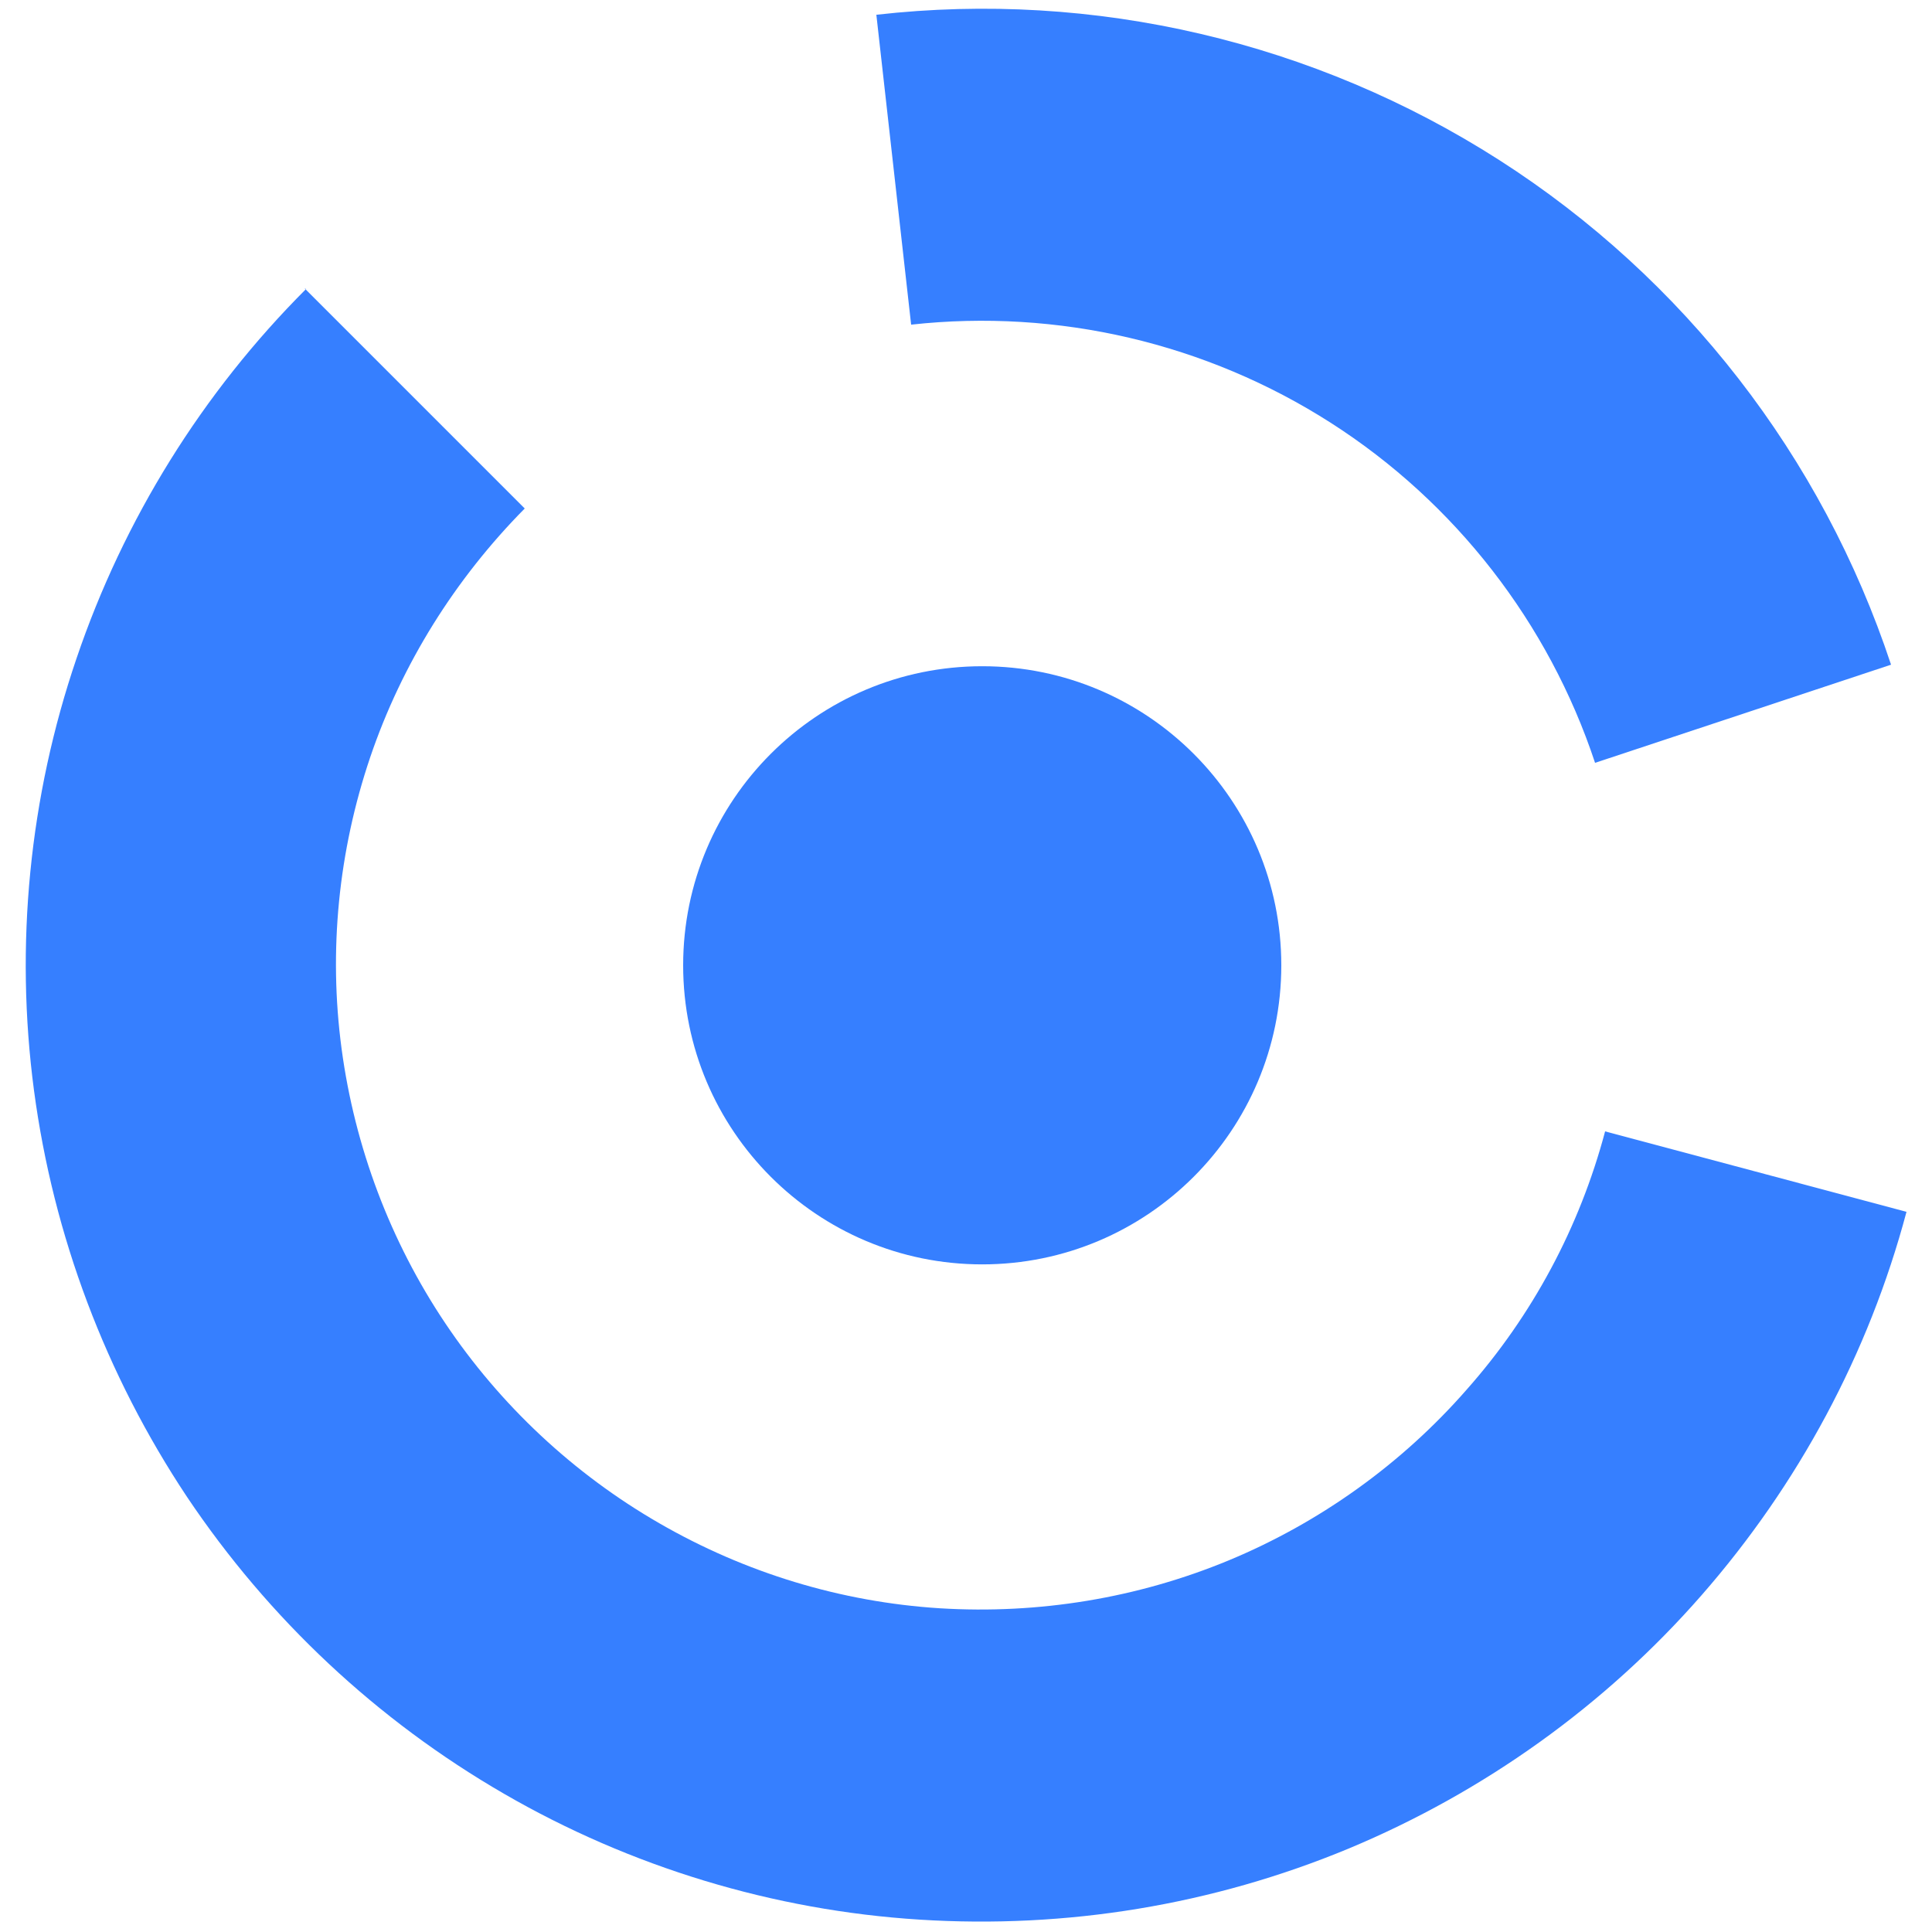
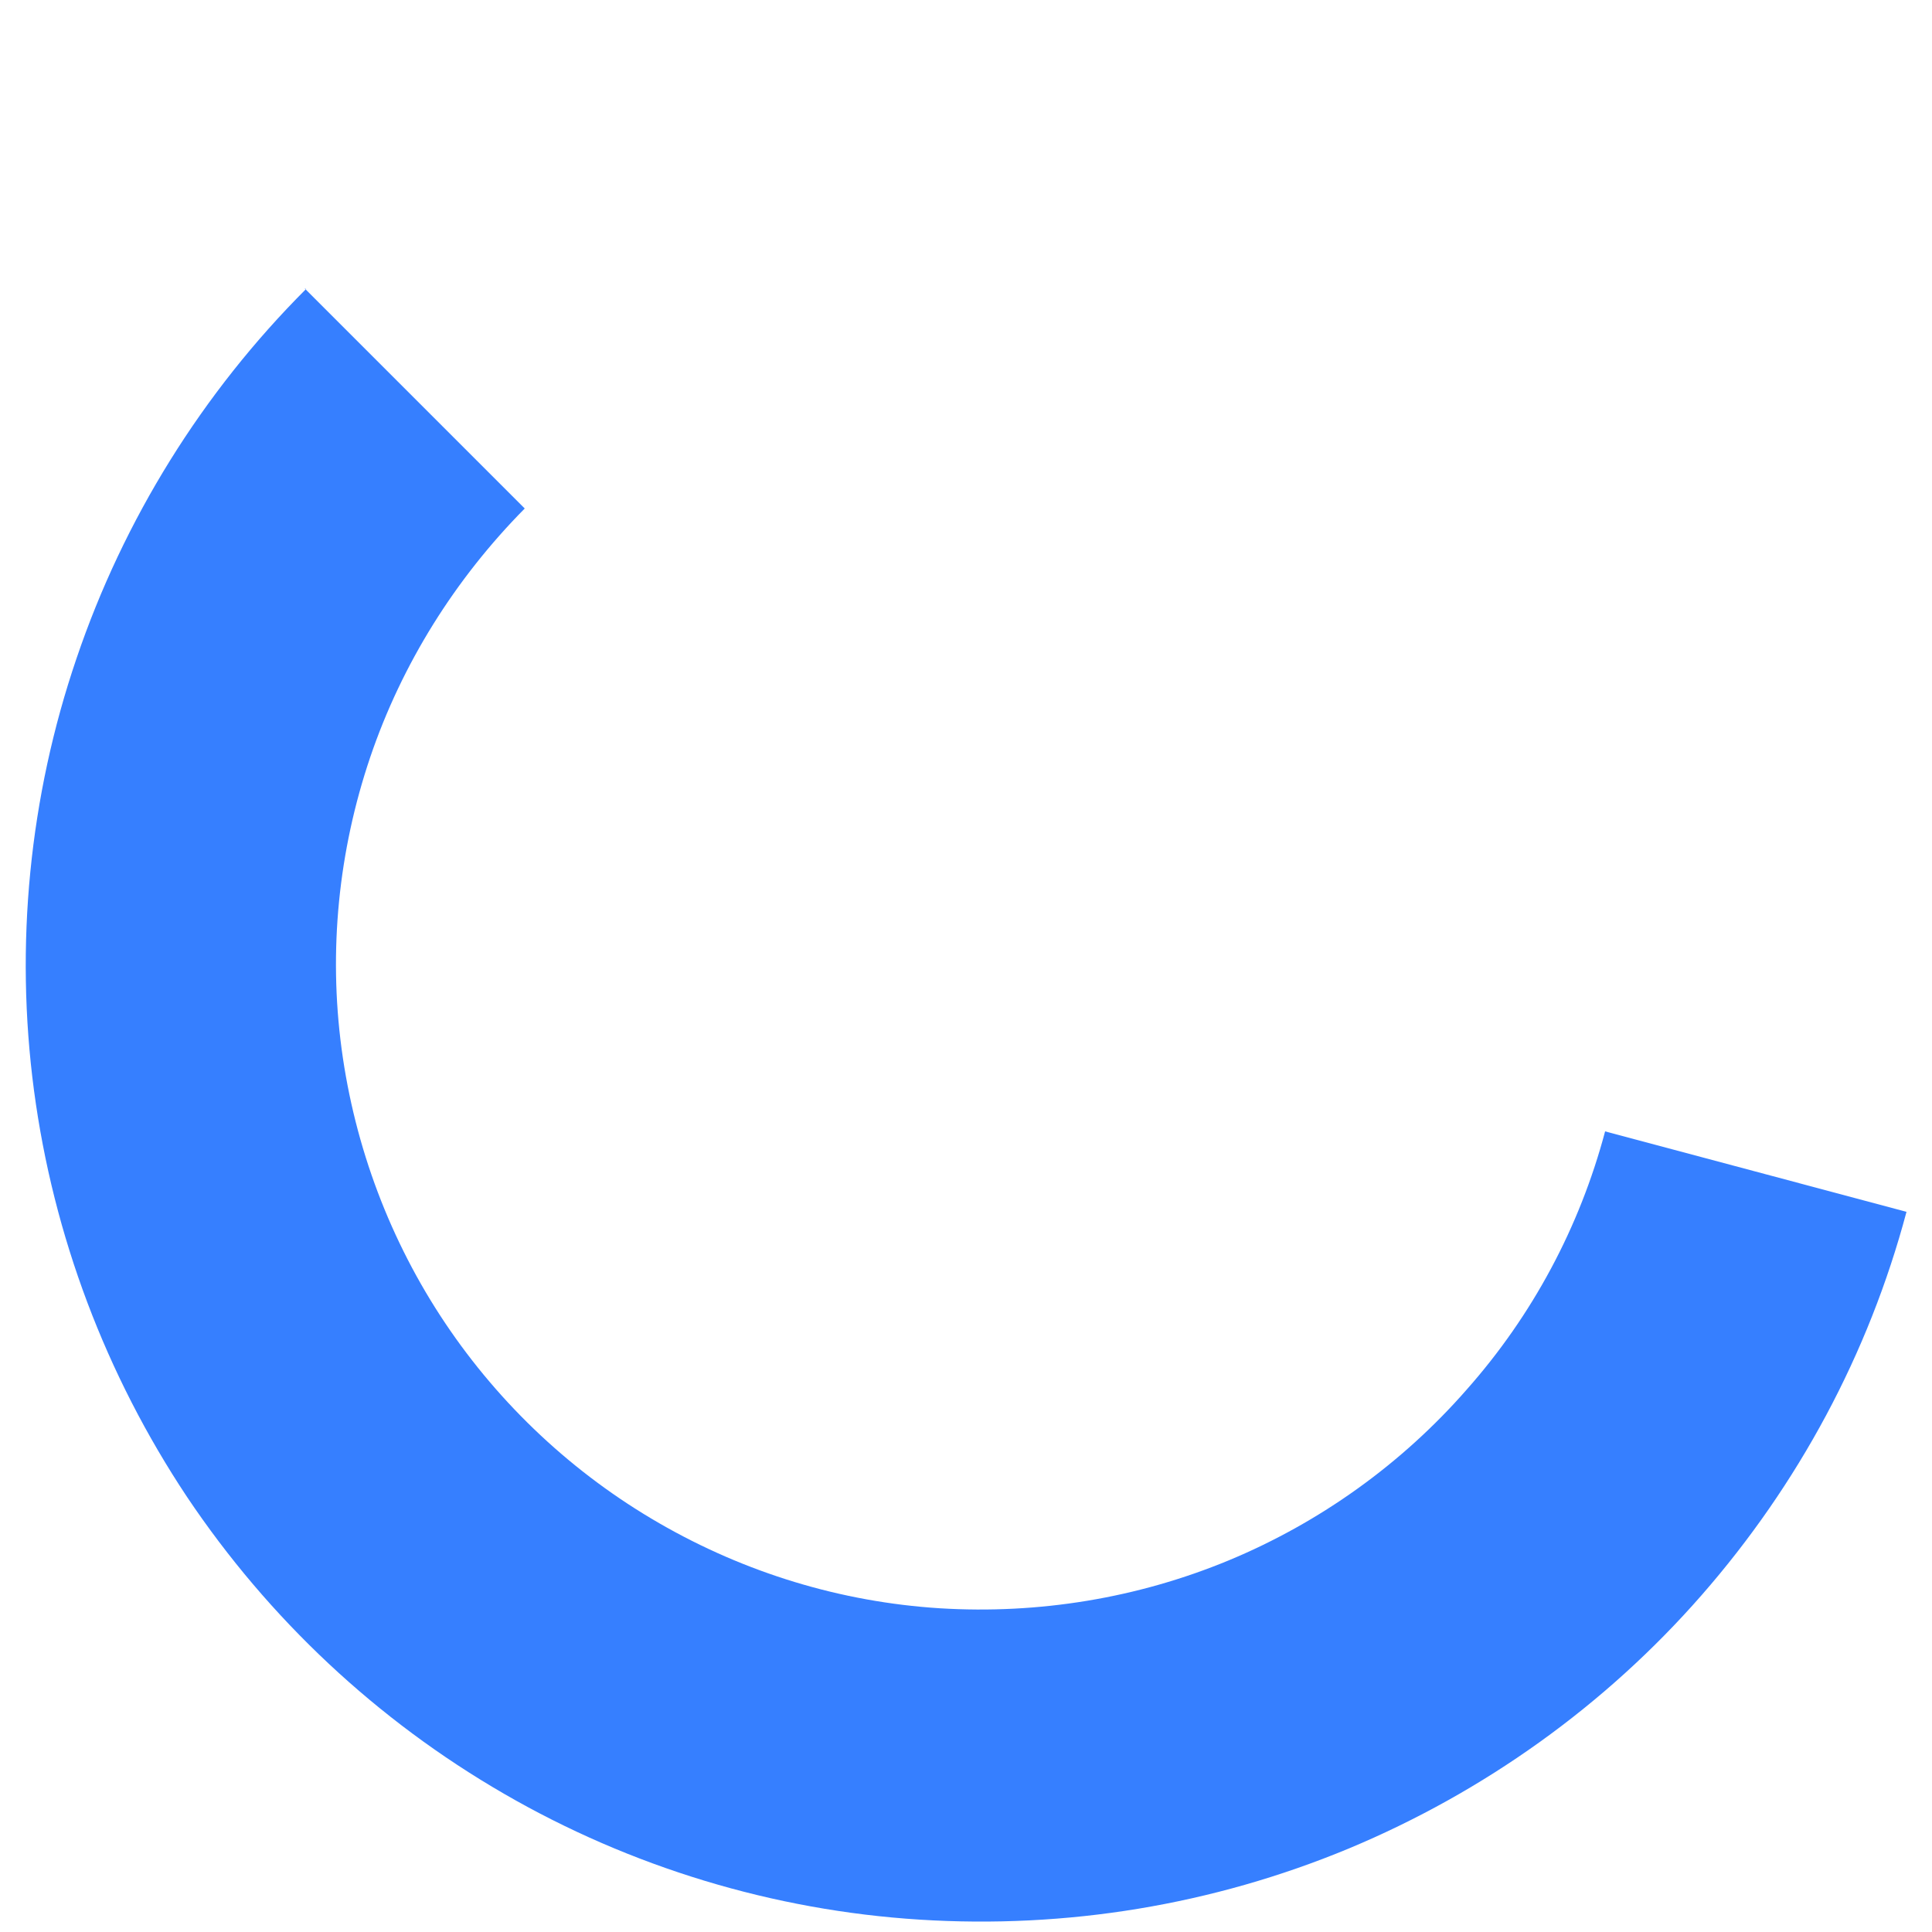
<svg xmlns="http://www.w3.org/2000/svg" width="25" height="25" viewBox="0 0 25 25" fill="none">
  <path d="M3.96 3.74C2.62 5.08 1.6 6.72 0.99 8.52C0.38 10.31 0.19 12.23 0.44 14.111C0.69 15.991 1.37 17.791 2.42 19.37C3.48 20.951 4.88 22.261 6.52 23.21C8.16 24.16 10.01 24.721 11.9 24.84C13.8 24.96 15.69 24.651 17.45 23.921C19.2 23.191 20.77 22.07 22.02 20.64C23.27 19.21 24.18 17.52 24.67 15.681L20.77 14.64C20.44 15.88 19.83 17.02 18.98 17.98C18.14 18.941 17.08 19.701 15.9 20.191C14.72 20.68 13.44 20.89 12.16 20.811C10.88 20.73 9.64 20.351 8.53 19.71C7.42 19.07 6.47 18.18 5.76 17.12C5.05 16.061 4.59 14.841 4.42 13.57C4.25 12.3 4.38 11.011 4.79 9.8C5.2 8.59 5.89 7.49 6.79 6.58L3.94 3.73L3.96 3.74Z" fill="#367FFF" />
-   <path d="M12.71 16.361C14.847 16.361 16.58 14.628 16.58 12.491C16.58 10.354 14.847 8.621 12.71 8.621C10.573 8.621 8.84 10.354 8.84 12.491C8.84 14.628 10.573 16.361 12.71 16.361Z" fill="#367FFF" />
-   <path d="M24.47 8.601C23.58 5.911 21.79 3.601 19.4 2.071C17.01 0.541 14.16 -0.129 11.34 0.191L11.79 4.201C13.69 3.991 15.61 4.441 17.22 5.471C18.83 6.501 20.04 8.061 20.64 9.871L24.47 8.601Z" fill="#367FFF" />
</svg>